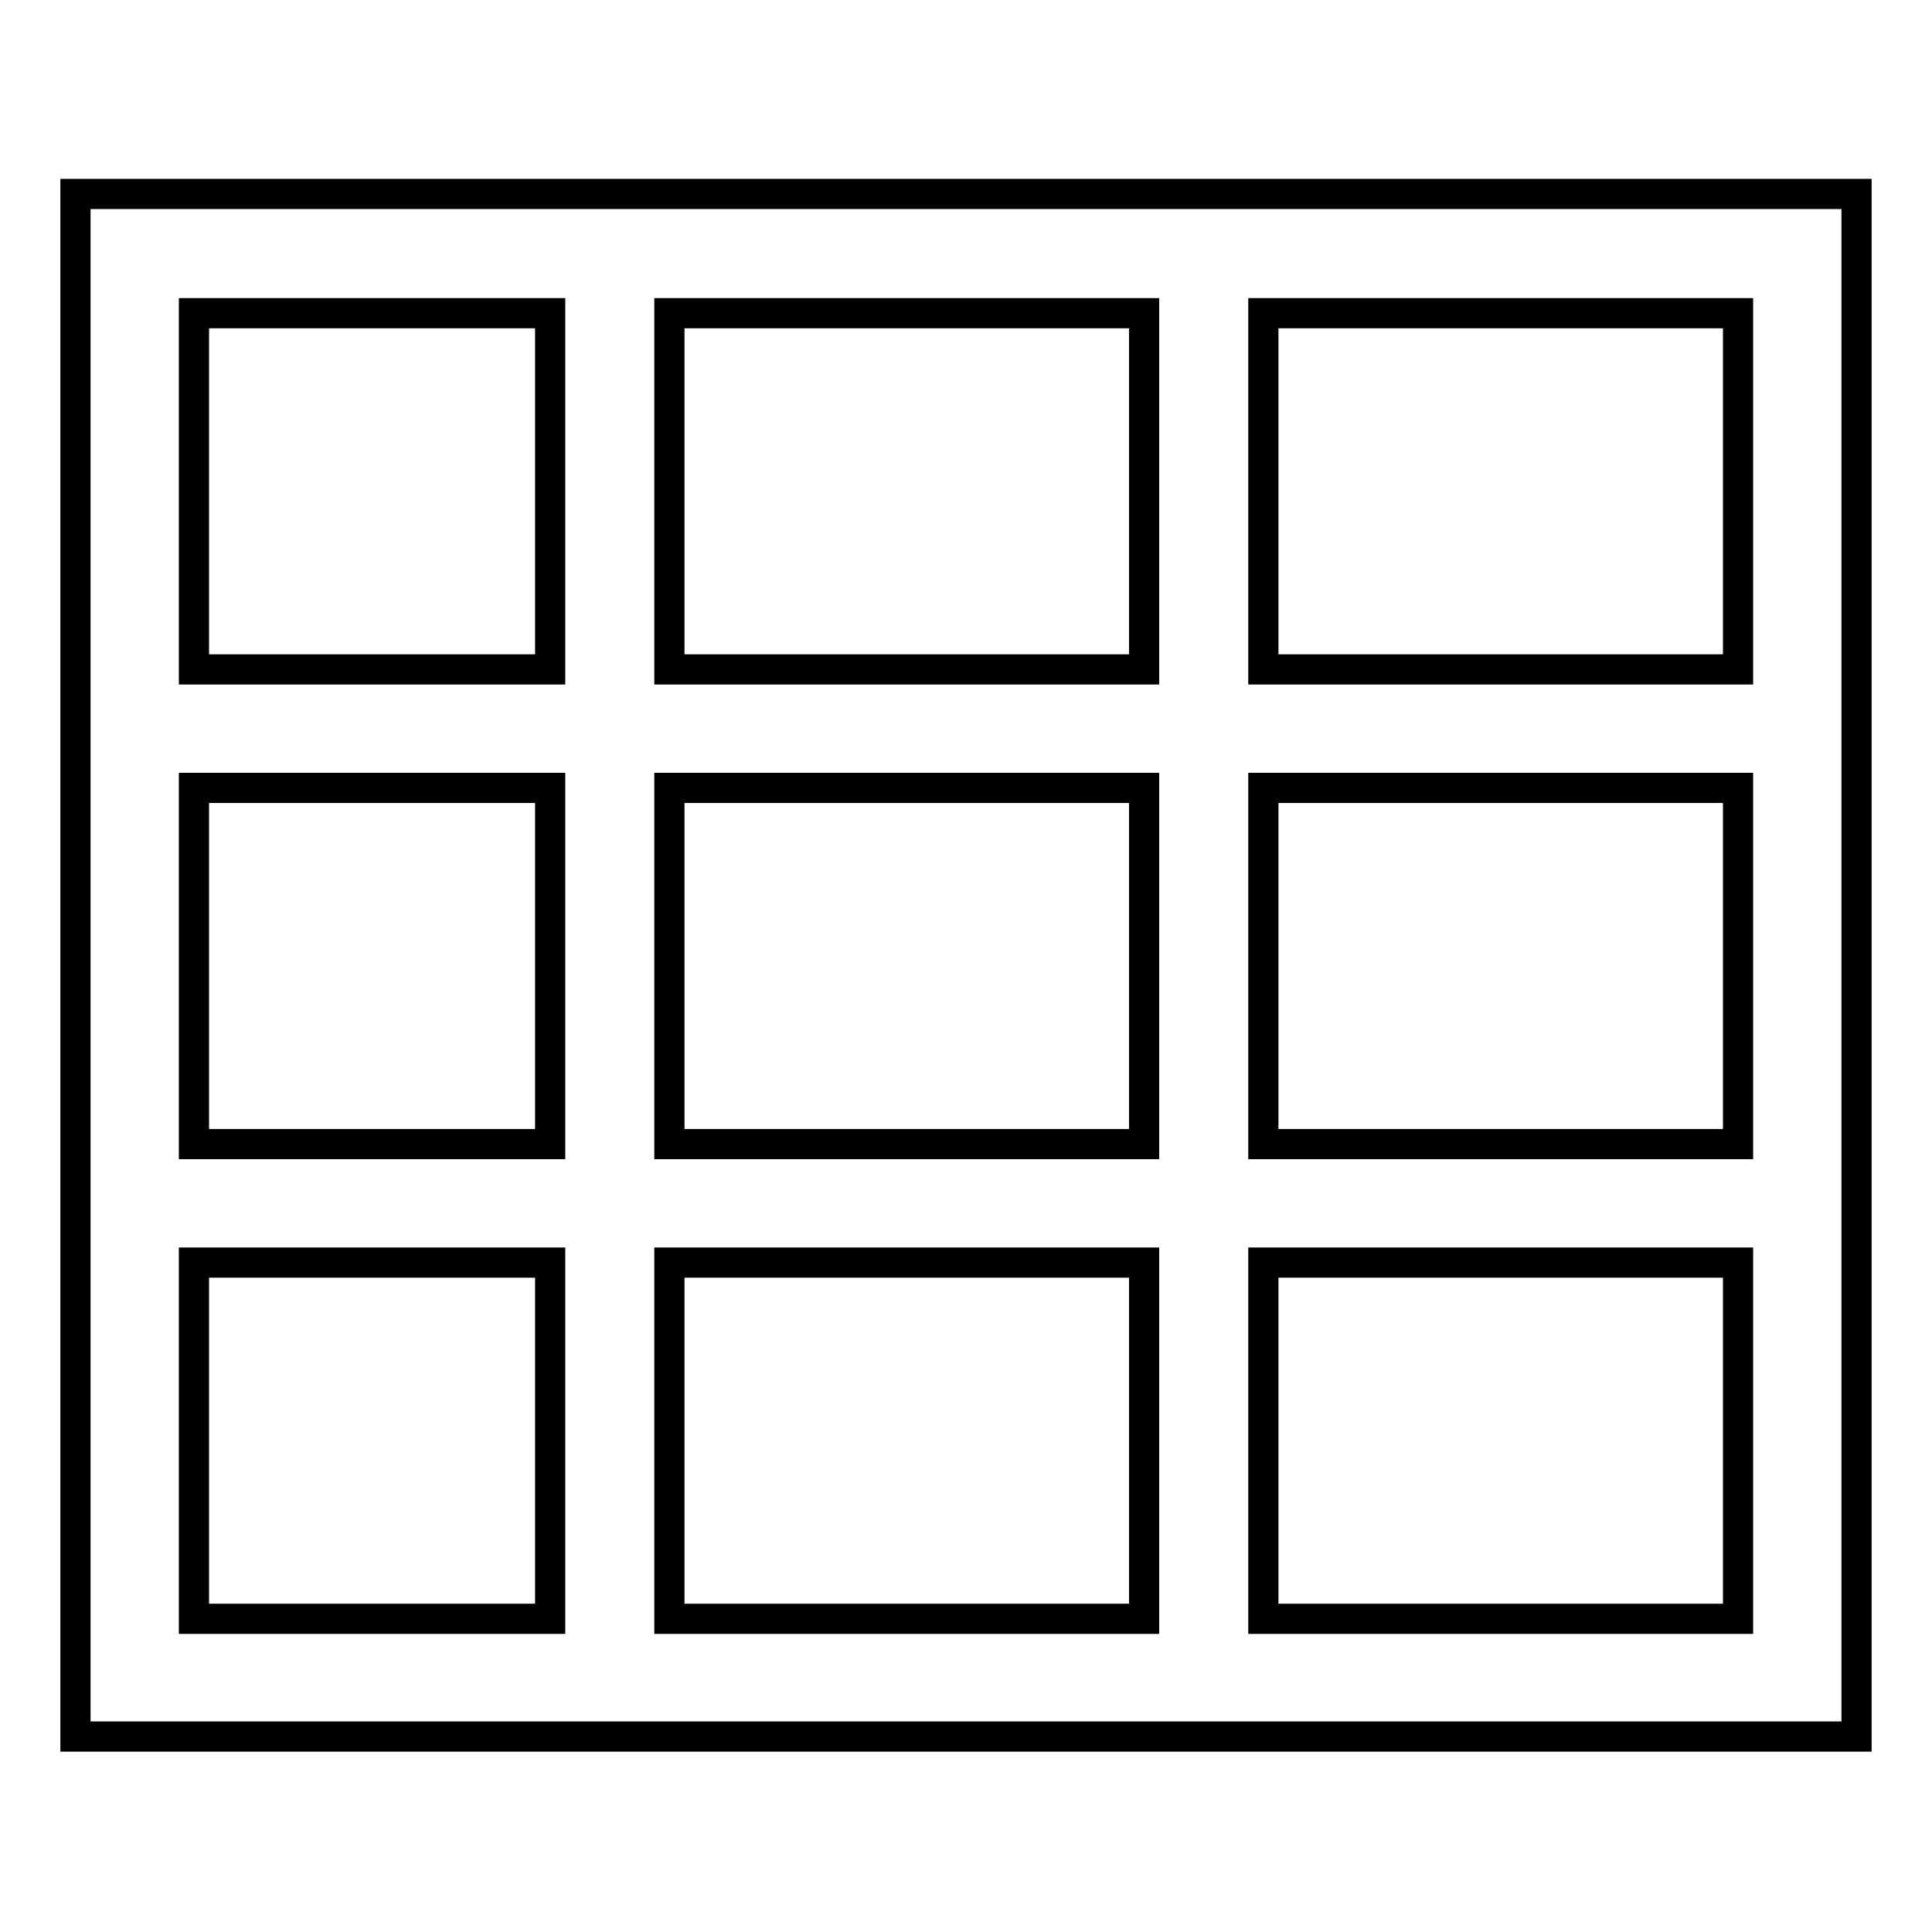
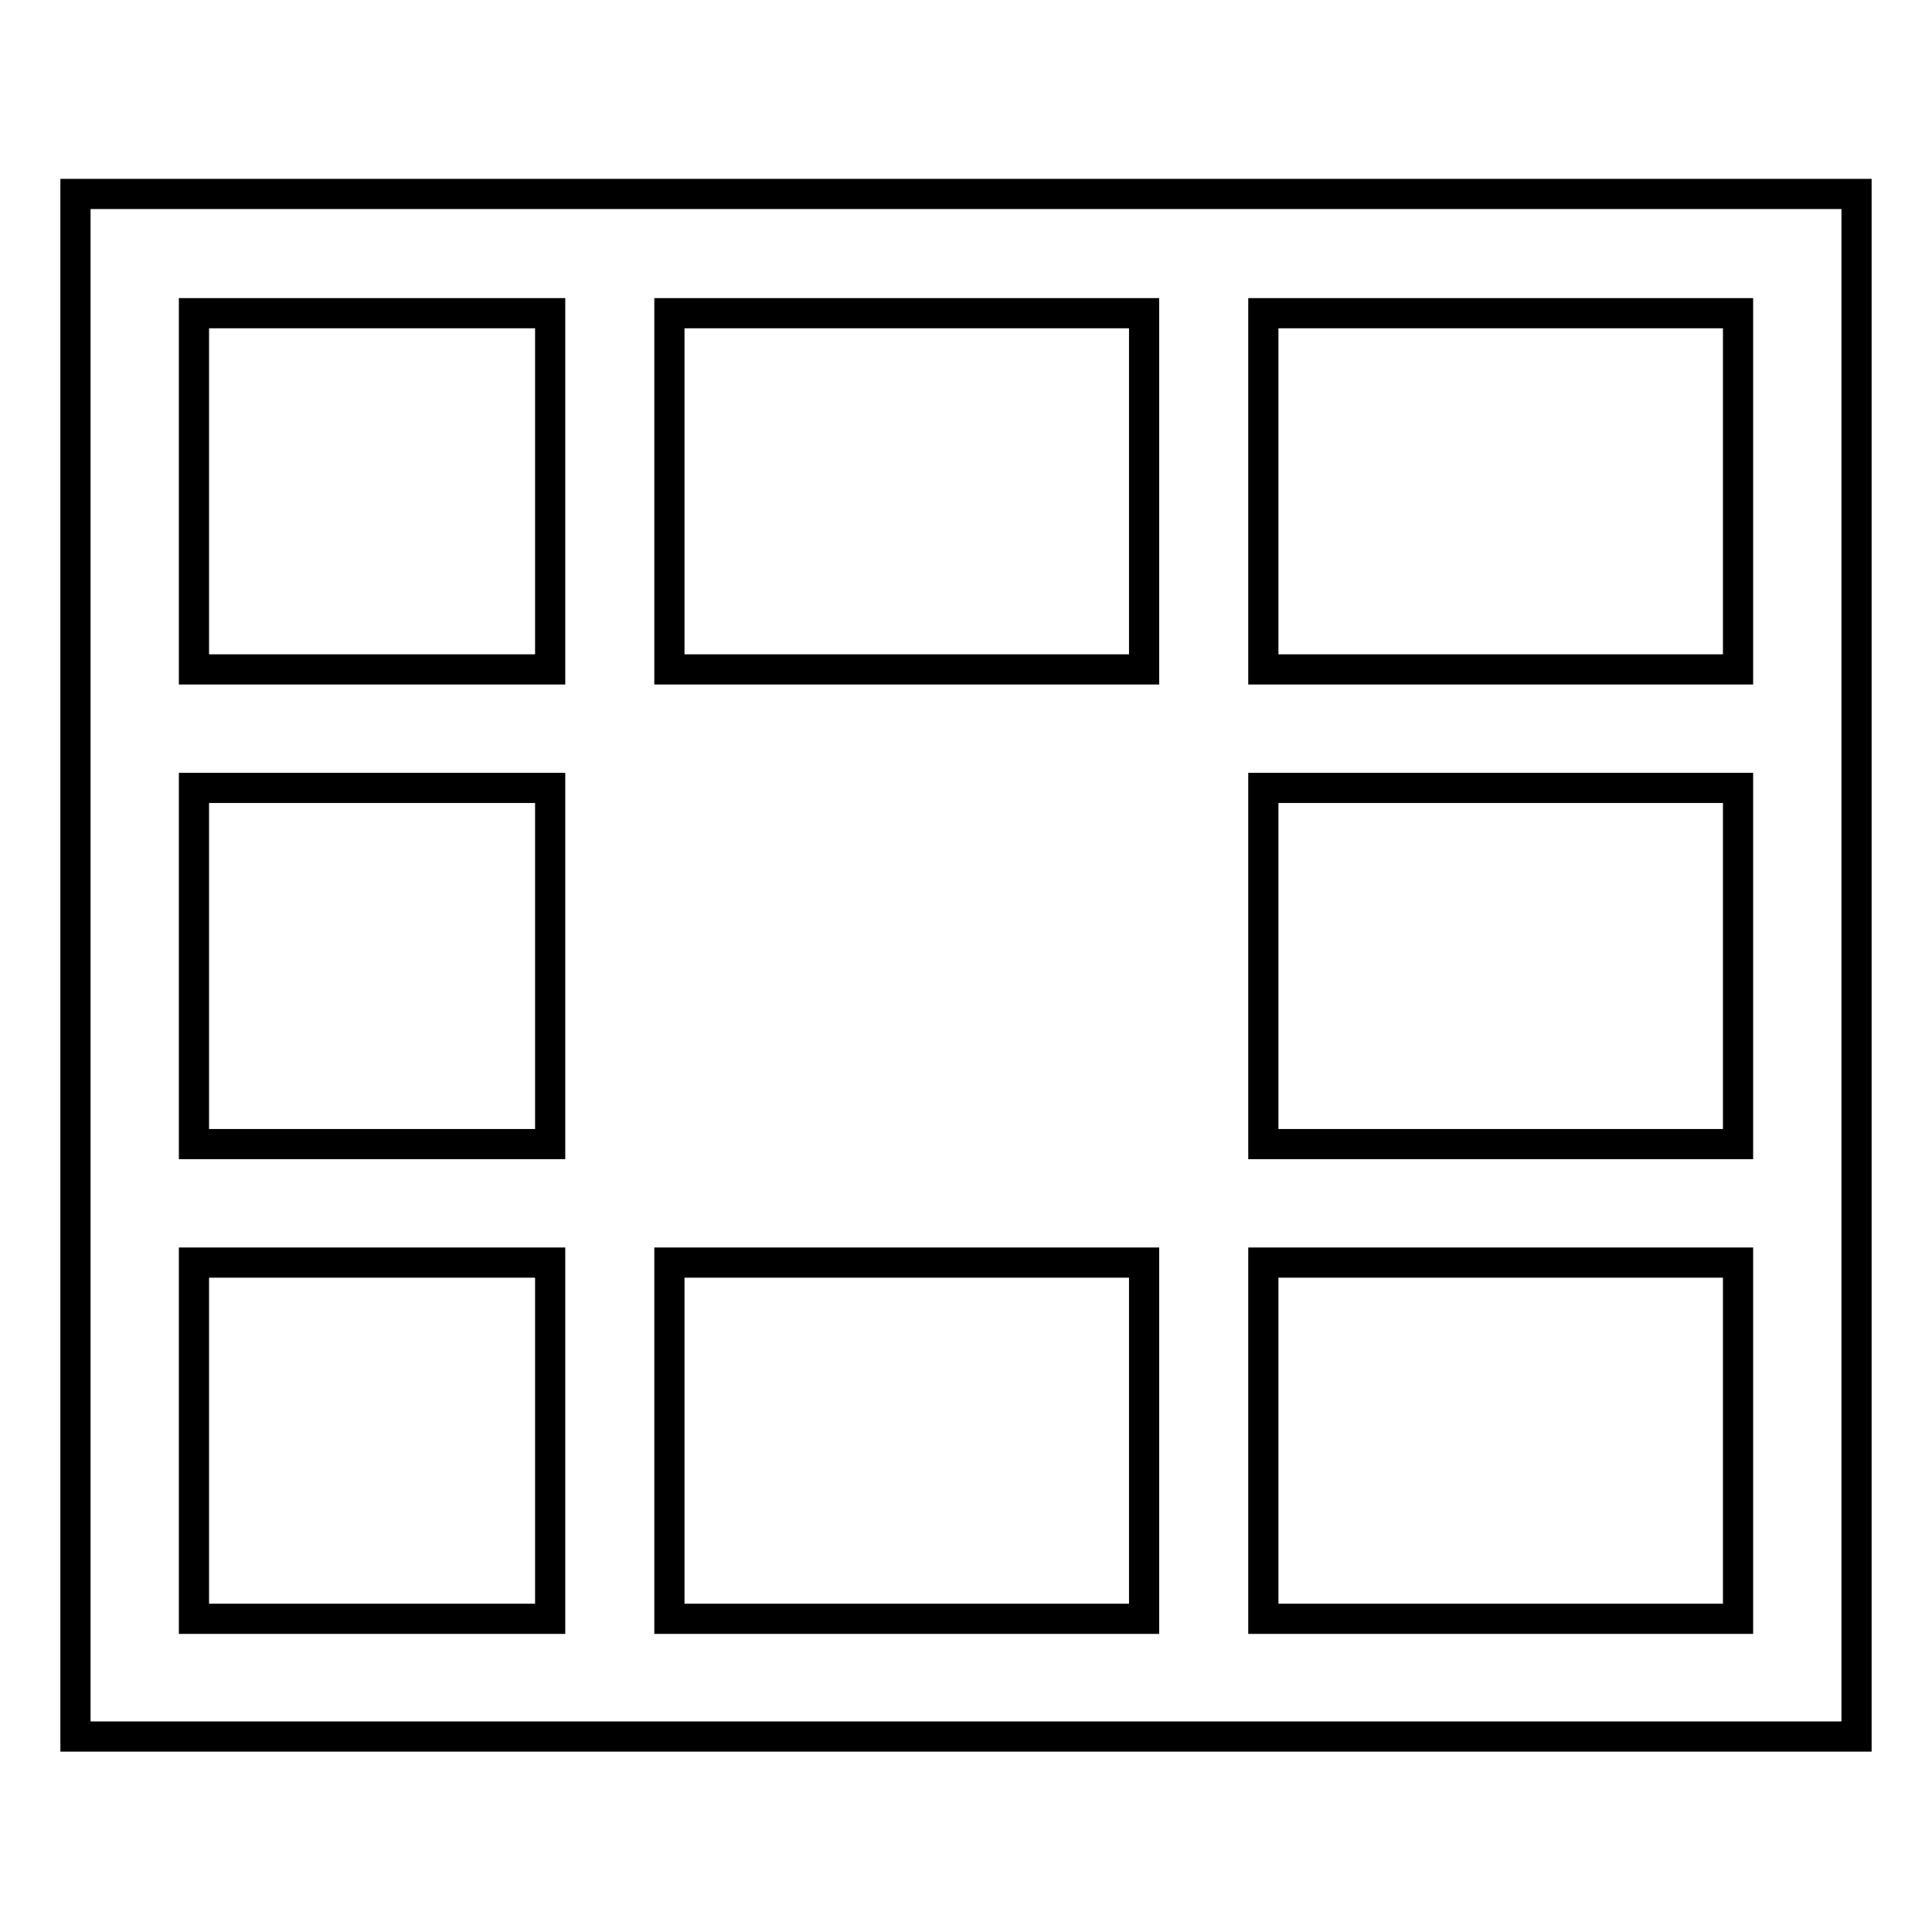
<svg xmlns="http://www.w3.org/2000/svg" version="1.1" x="0px" y="0px" viewBox="0 0 256 256" enable-background="new 0 0 256 256" xml:space="preserve">
  <g>
-     <path stroke-width="4" fill-opacity="0" stroke="#000000" d="M167.3,25.7h-15.7H88.7H72.9H10v62.9v15.7v47.2v15.7v62.9h141.6h15.7H246V25.7H167.3z M151.6,41.5v47.2 H88.7V41.5H151.6z M151.6,104.4v47.2H88.7v-47.2H151.6z M25.7,41.5h47.2v47.2H25.7V41.5z M25.7,104.4h47.2v47.2H25.7V104.4z  M25.7,214.5v-47.2h47.2v47.2H25.7z M88.7,214.5v-47.2h62.9v47.2H88.7z M230.3,214.5h-62.9v-47.2h62.9V214.5z M230.3,151.6h-62.9 v-47.2h62.9V151.6z M230.3,88.7h-62.9V41.5h62.9V88.7z" />
+     <path stroke-width="4" fill-opacity="0" stroke="#000000" d="M167.3,25.7h-15.7H88.7H72.9H10v62.9v15.7v47.2v15.7v62.9h141.6h15.7H246V25.7H167.3z M151.6,41.5v47.2 H88.7V41.5H151.6z v47.2H88.7v-47.2H151.6z M25.7,41.5h47.2v47.2H25.7V41.5z M25.7,104.4h47.2v47.2H25.7V104.4z  M25.7,214.5v-47.2h47.2v47.2H25.7z M88.7,214.5v-47.2h62.9v47.2H88.7z M230.3,214.5h-62.9v-47.2h62.9V214.5z M230.3,151.6h-62.9 v-47.2h62.9V151.6z M230.3,88.7h-62.9V41.5h62.9V88.7z" />
  </g>
</svg>